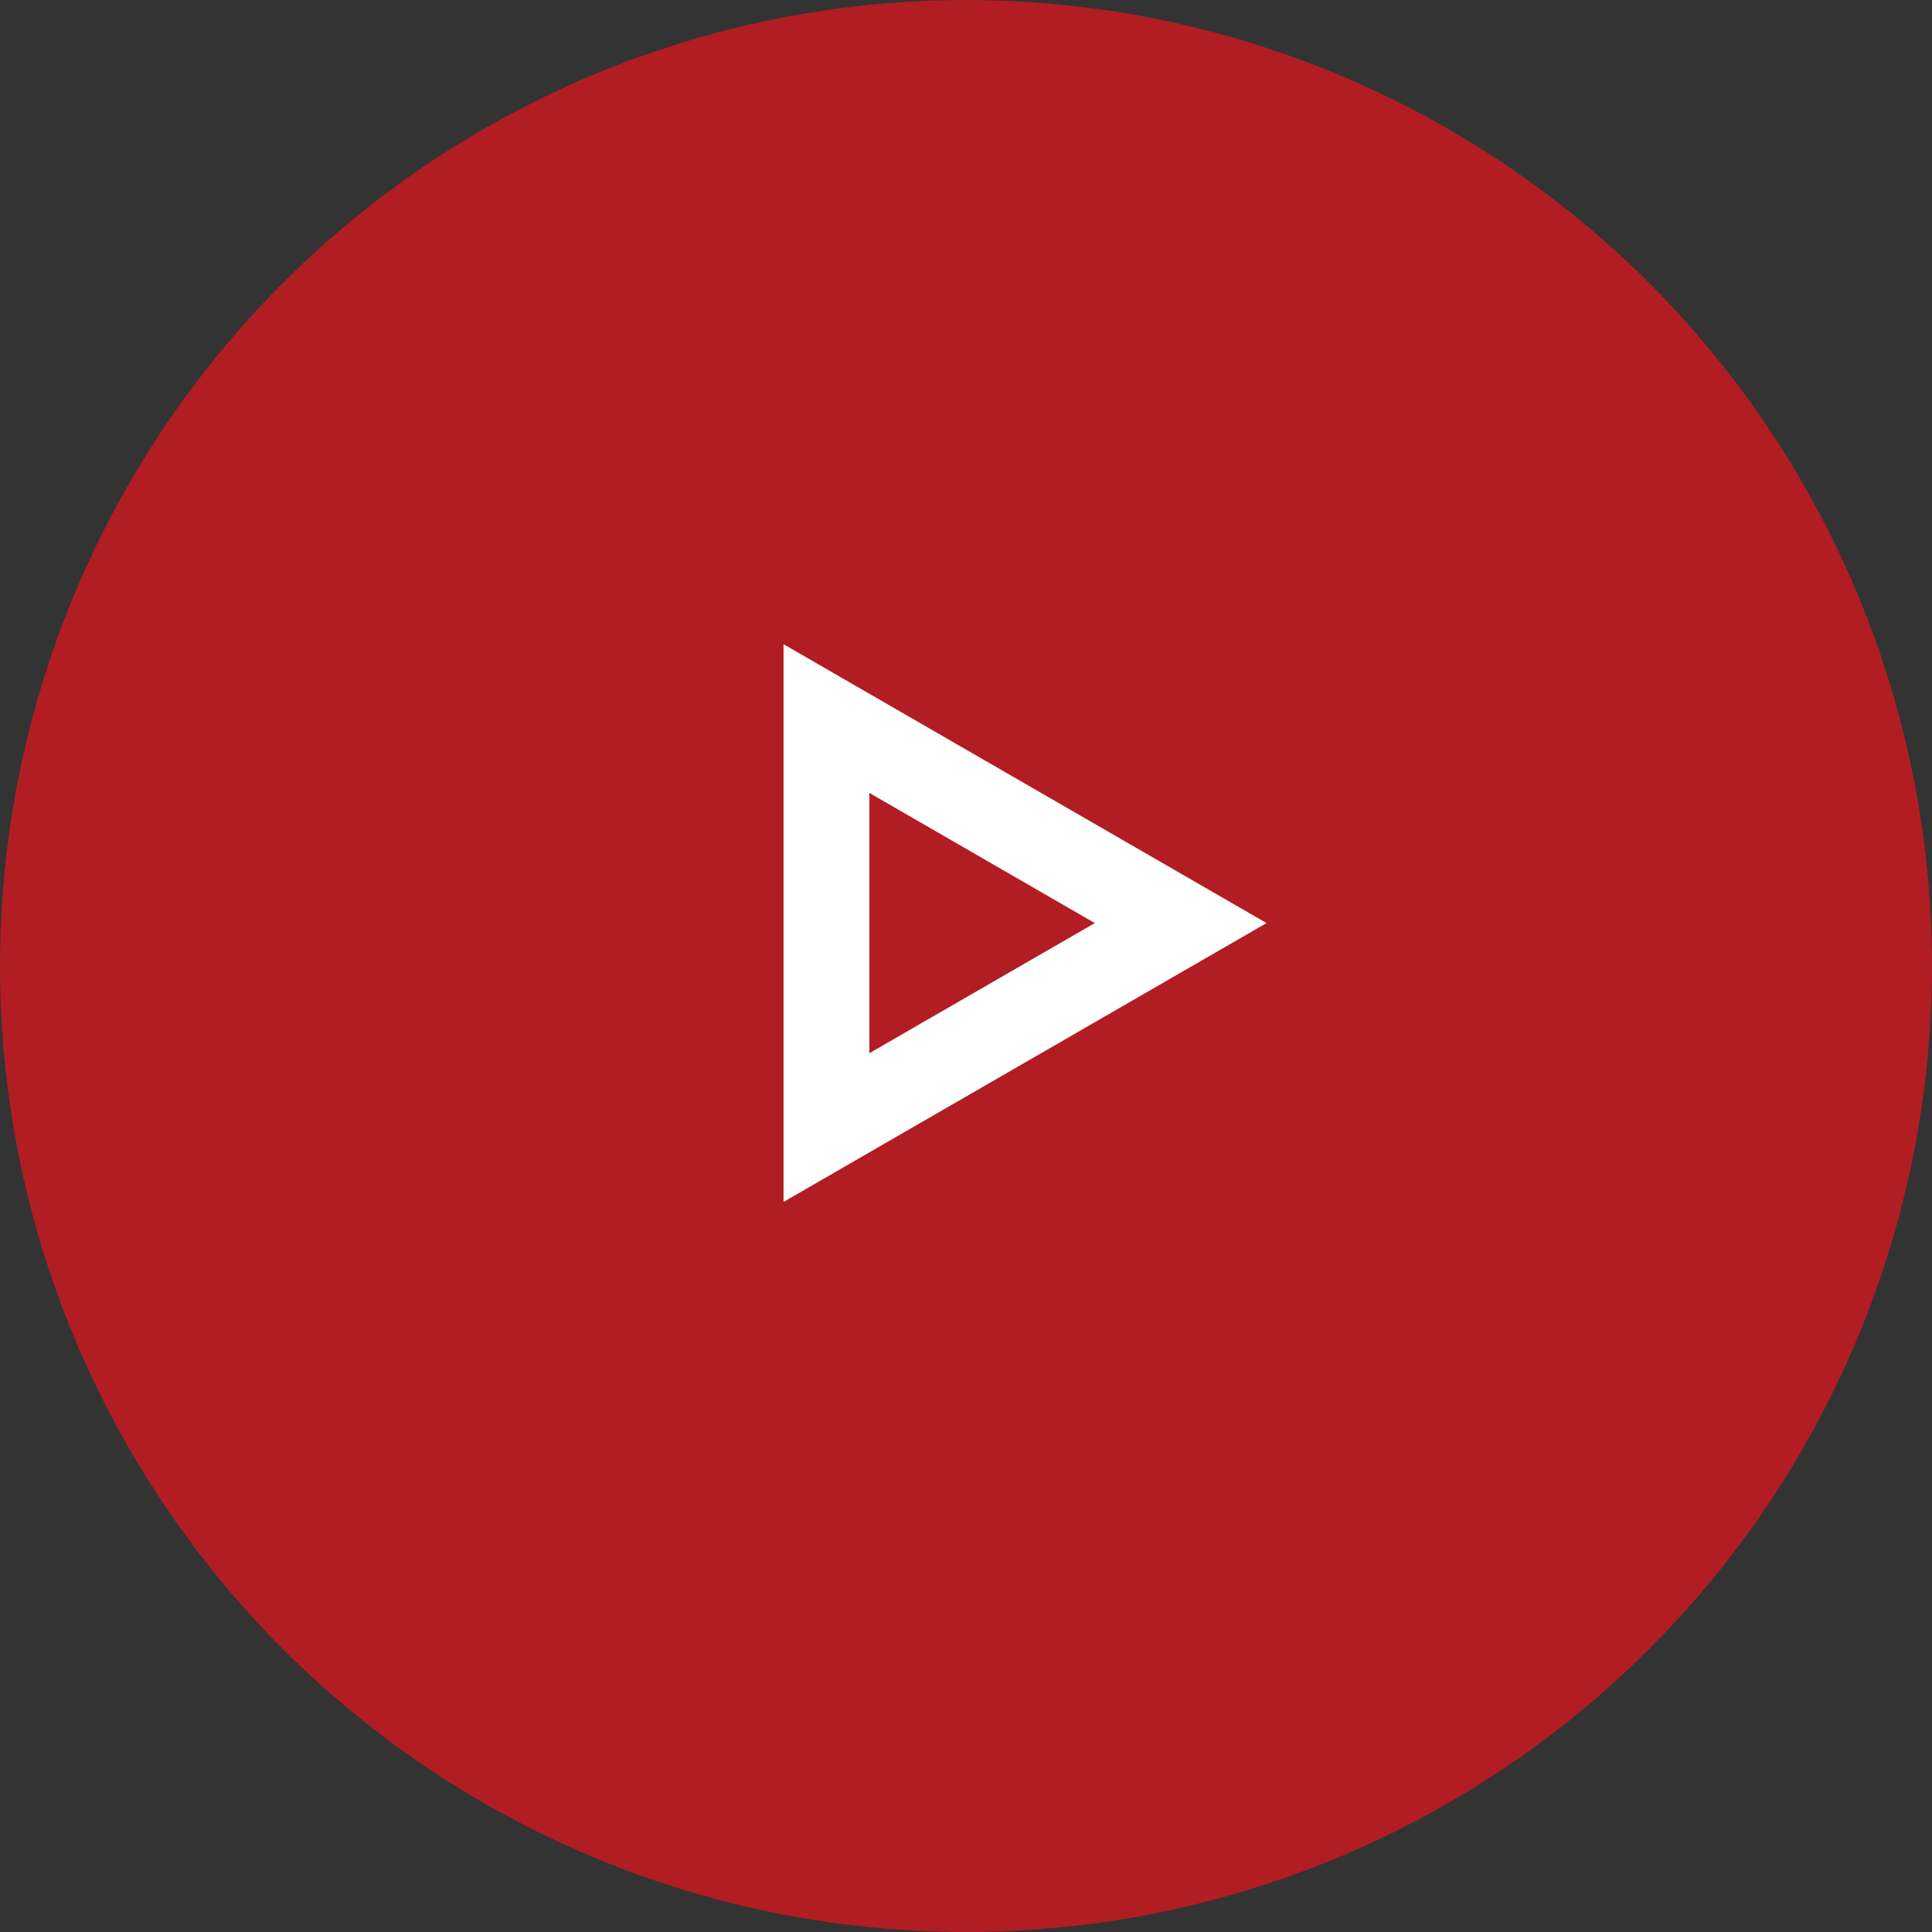
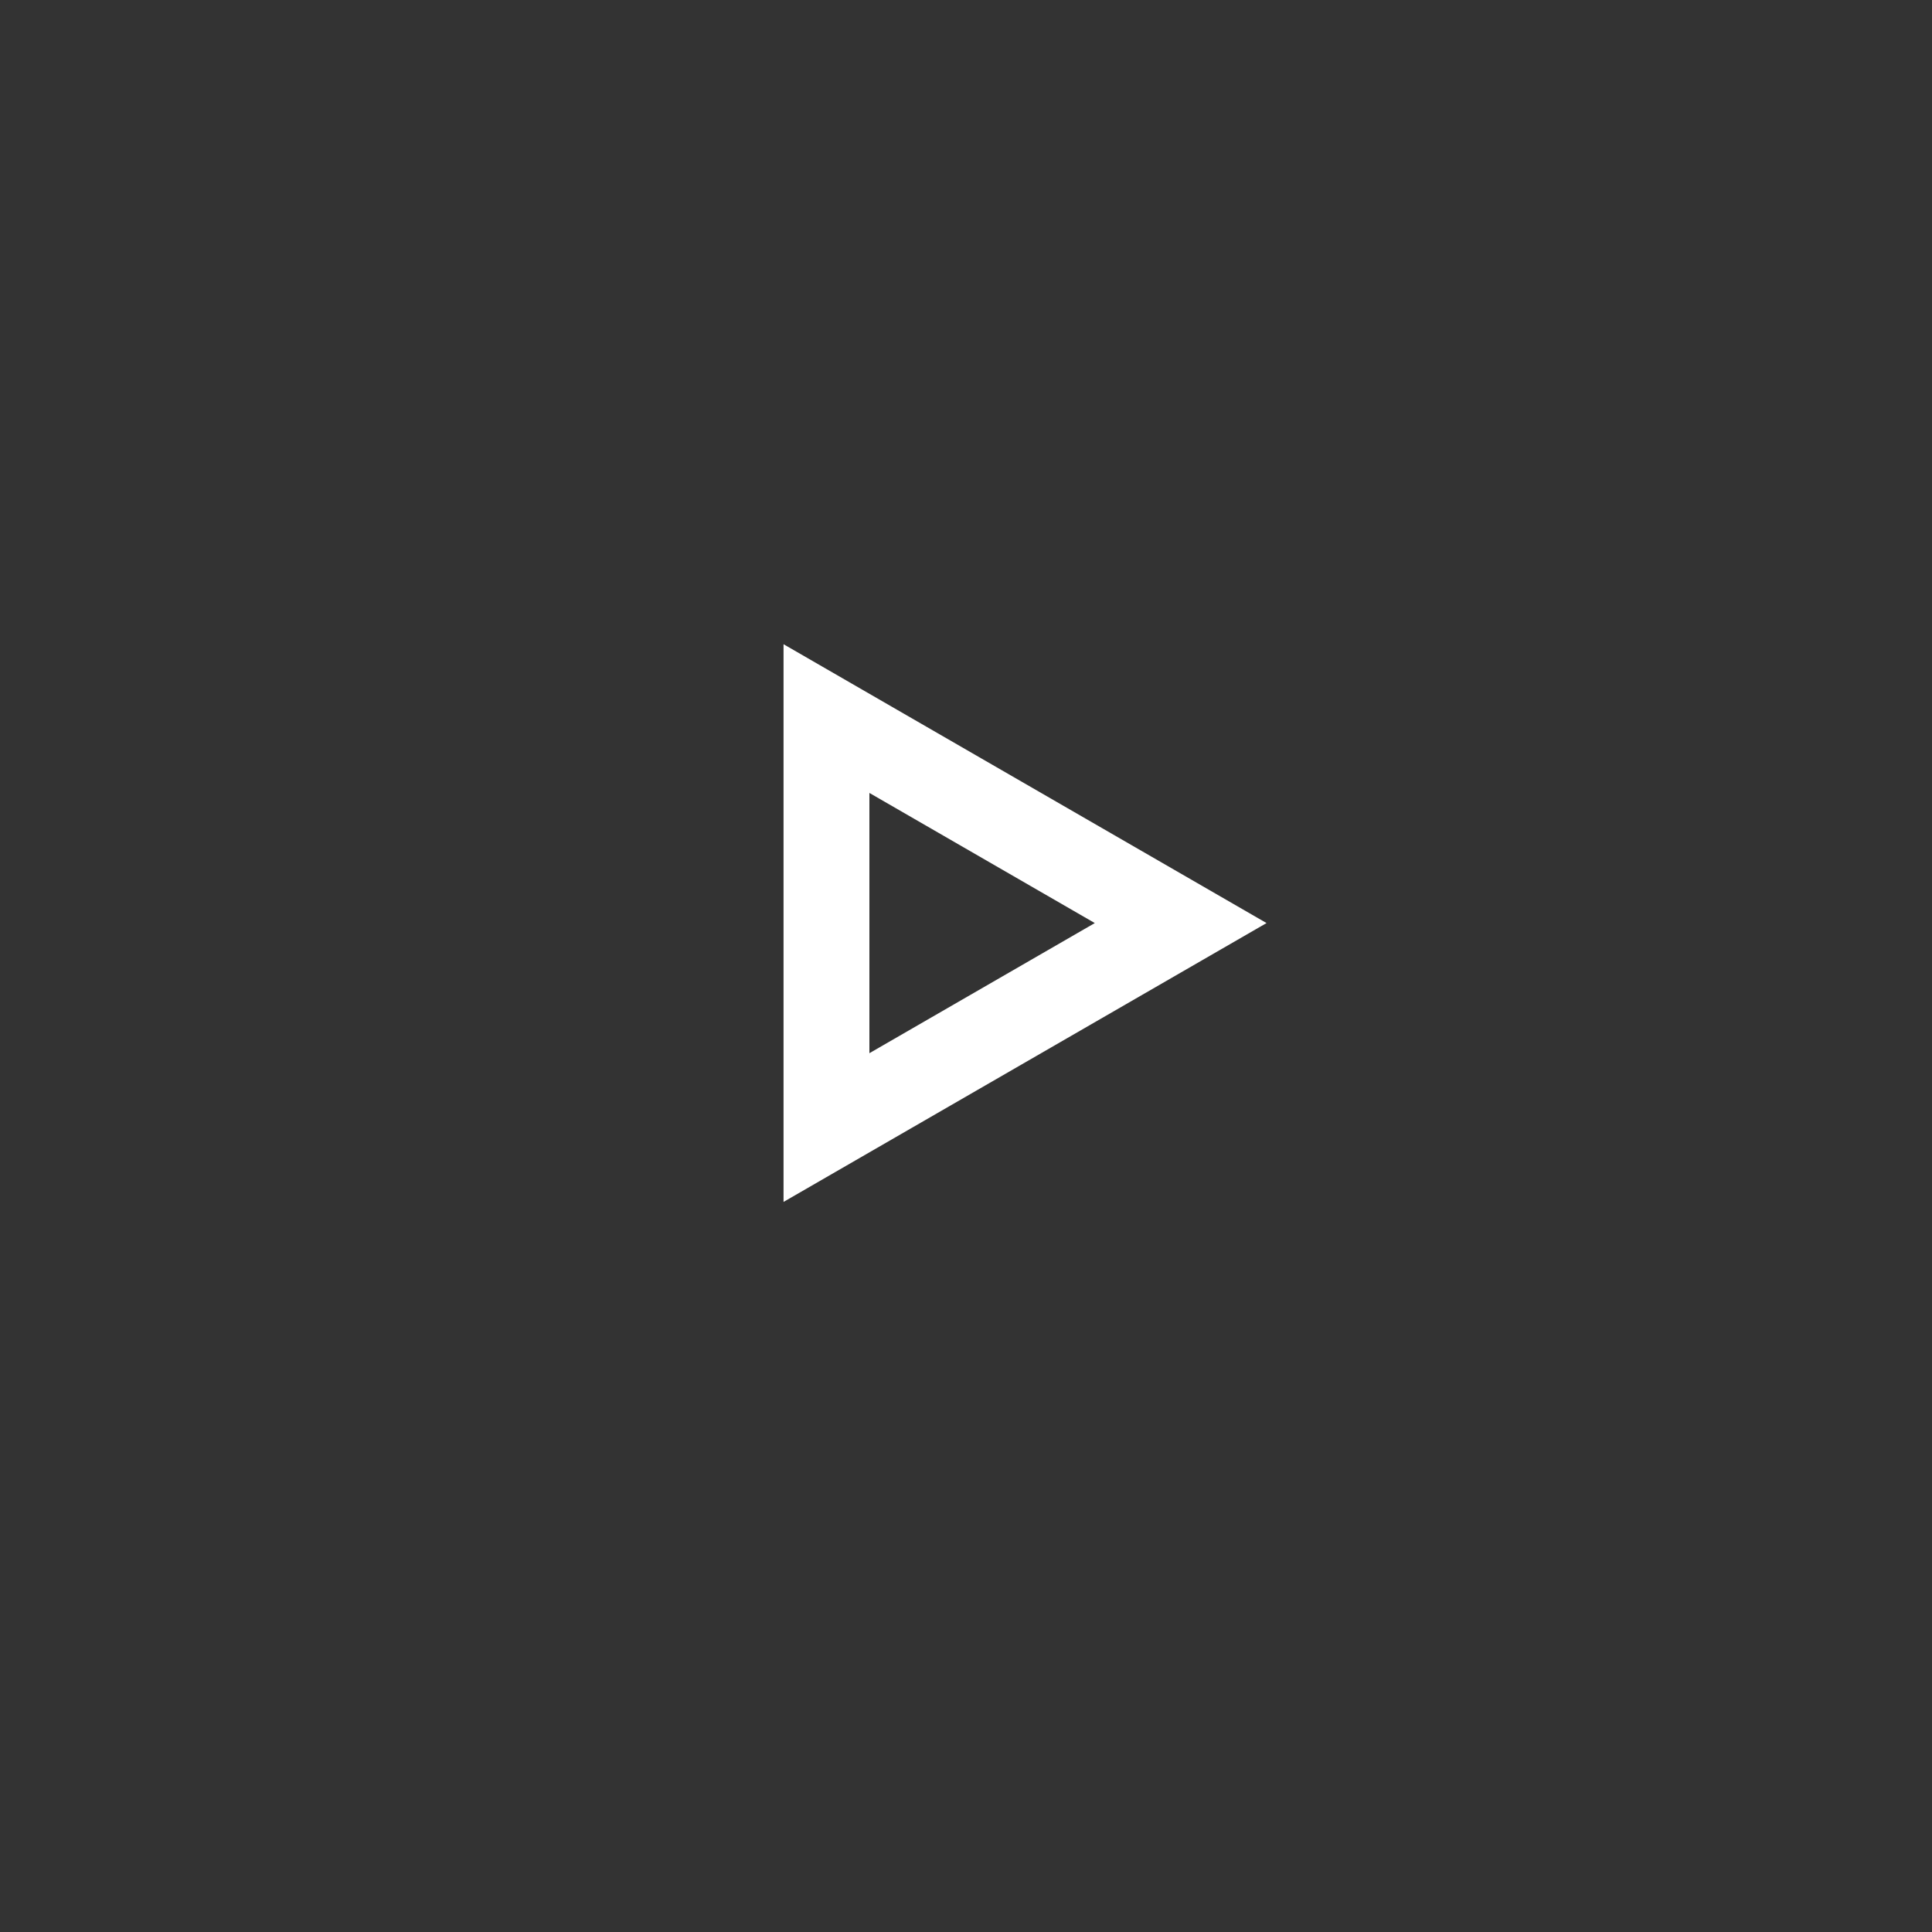
<svg xmlns="http://www.w3.org/2000/svg" width="90" height="90" viewBox="0 0 90 90" fill="none">
  <rect x="0" y="0" width="90" height="90" fill="#333333" stroke="none" />
-   <circle opacity="0.8" cx="45" cy="45" r="45" fill="#D01820" />
-   <path d="M38.5 33.474L55 43L38.5 52.526L38.5 33.474Z" stroke="white" stroke-width="4" />
+   <path d="M38.5 33.474L55 43L38.5 52.526Z" stroke="white" stroke-width="4" />
</svg>